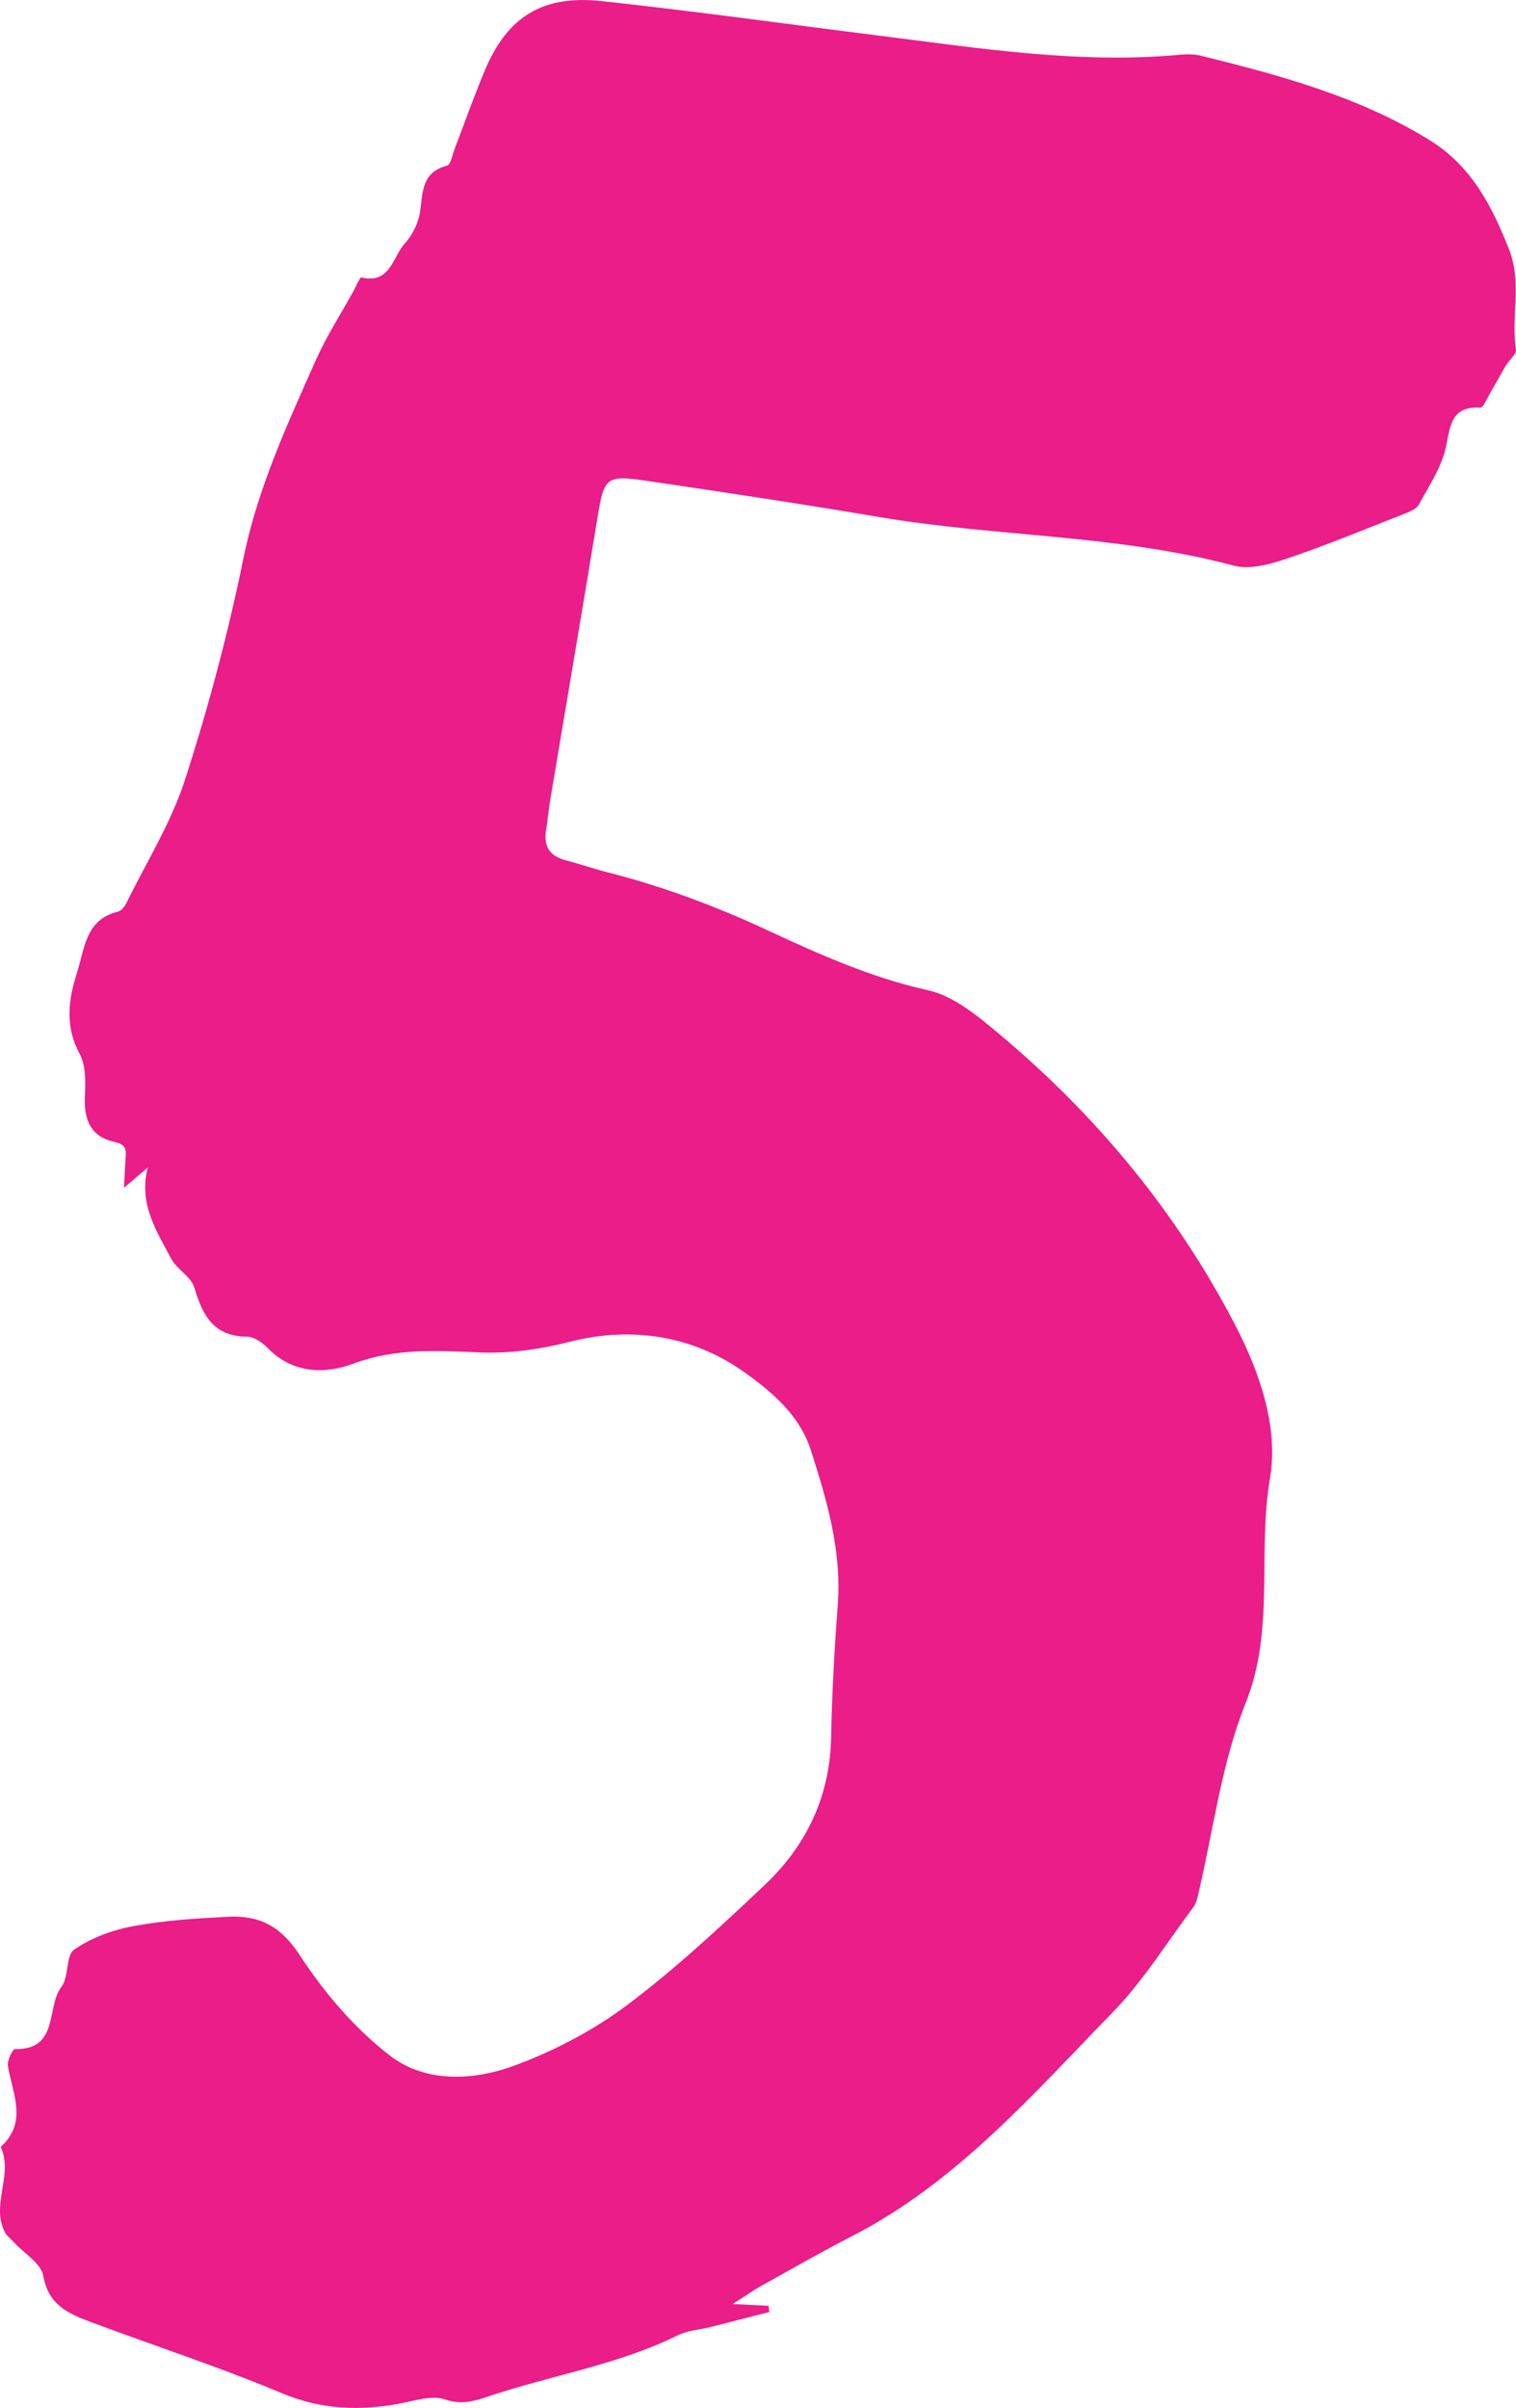
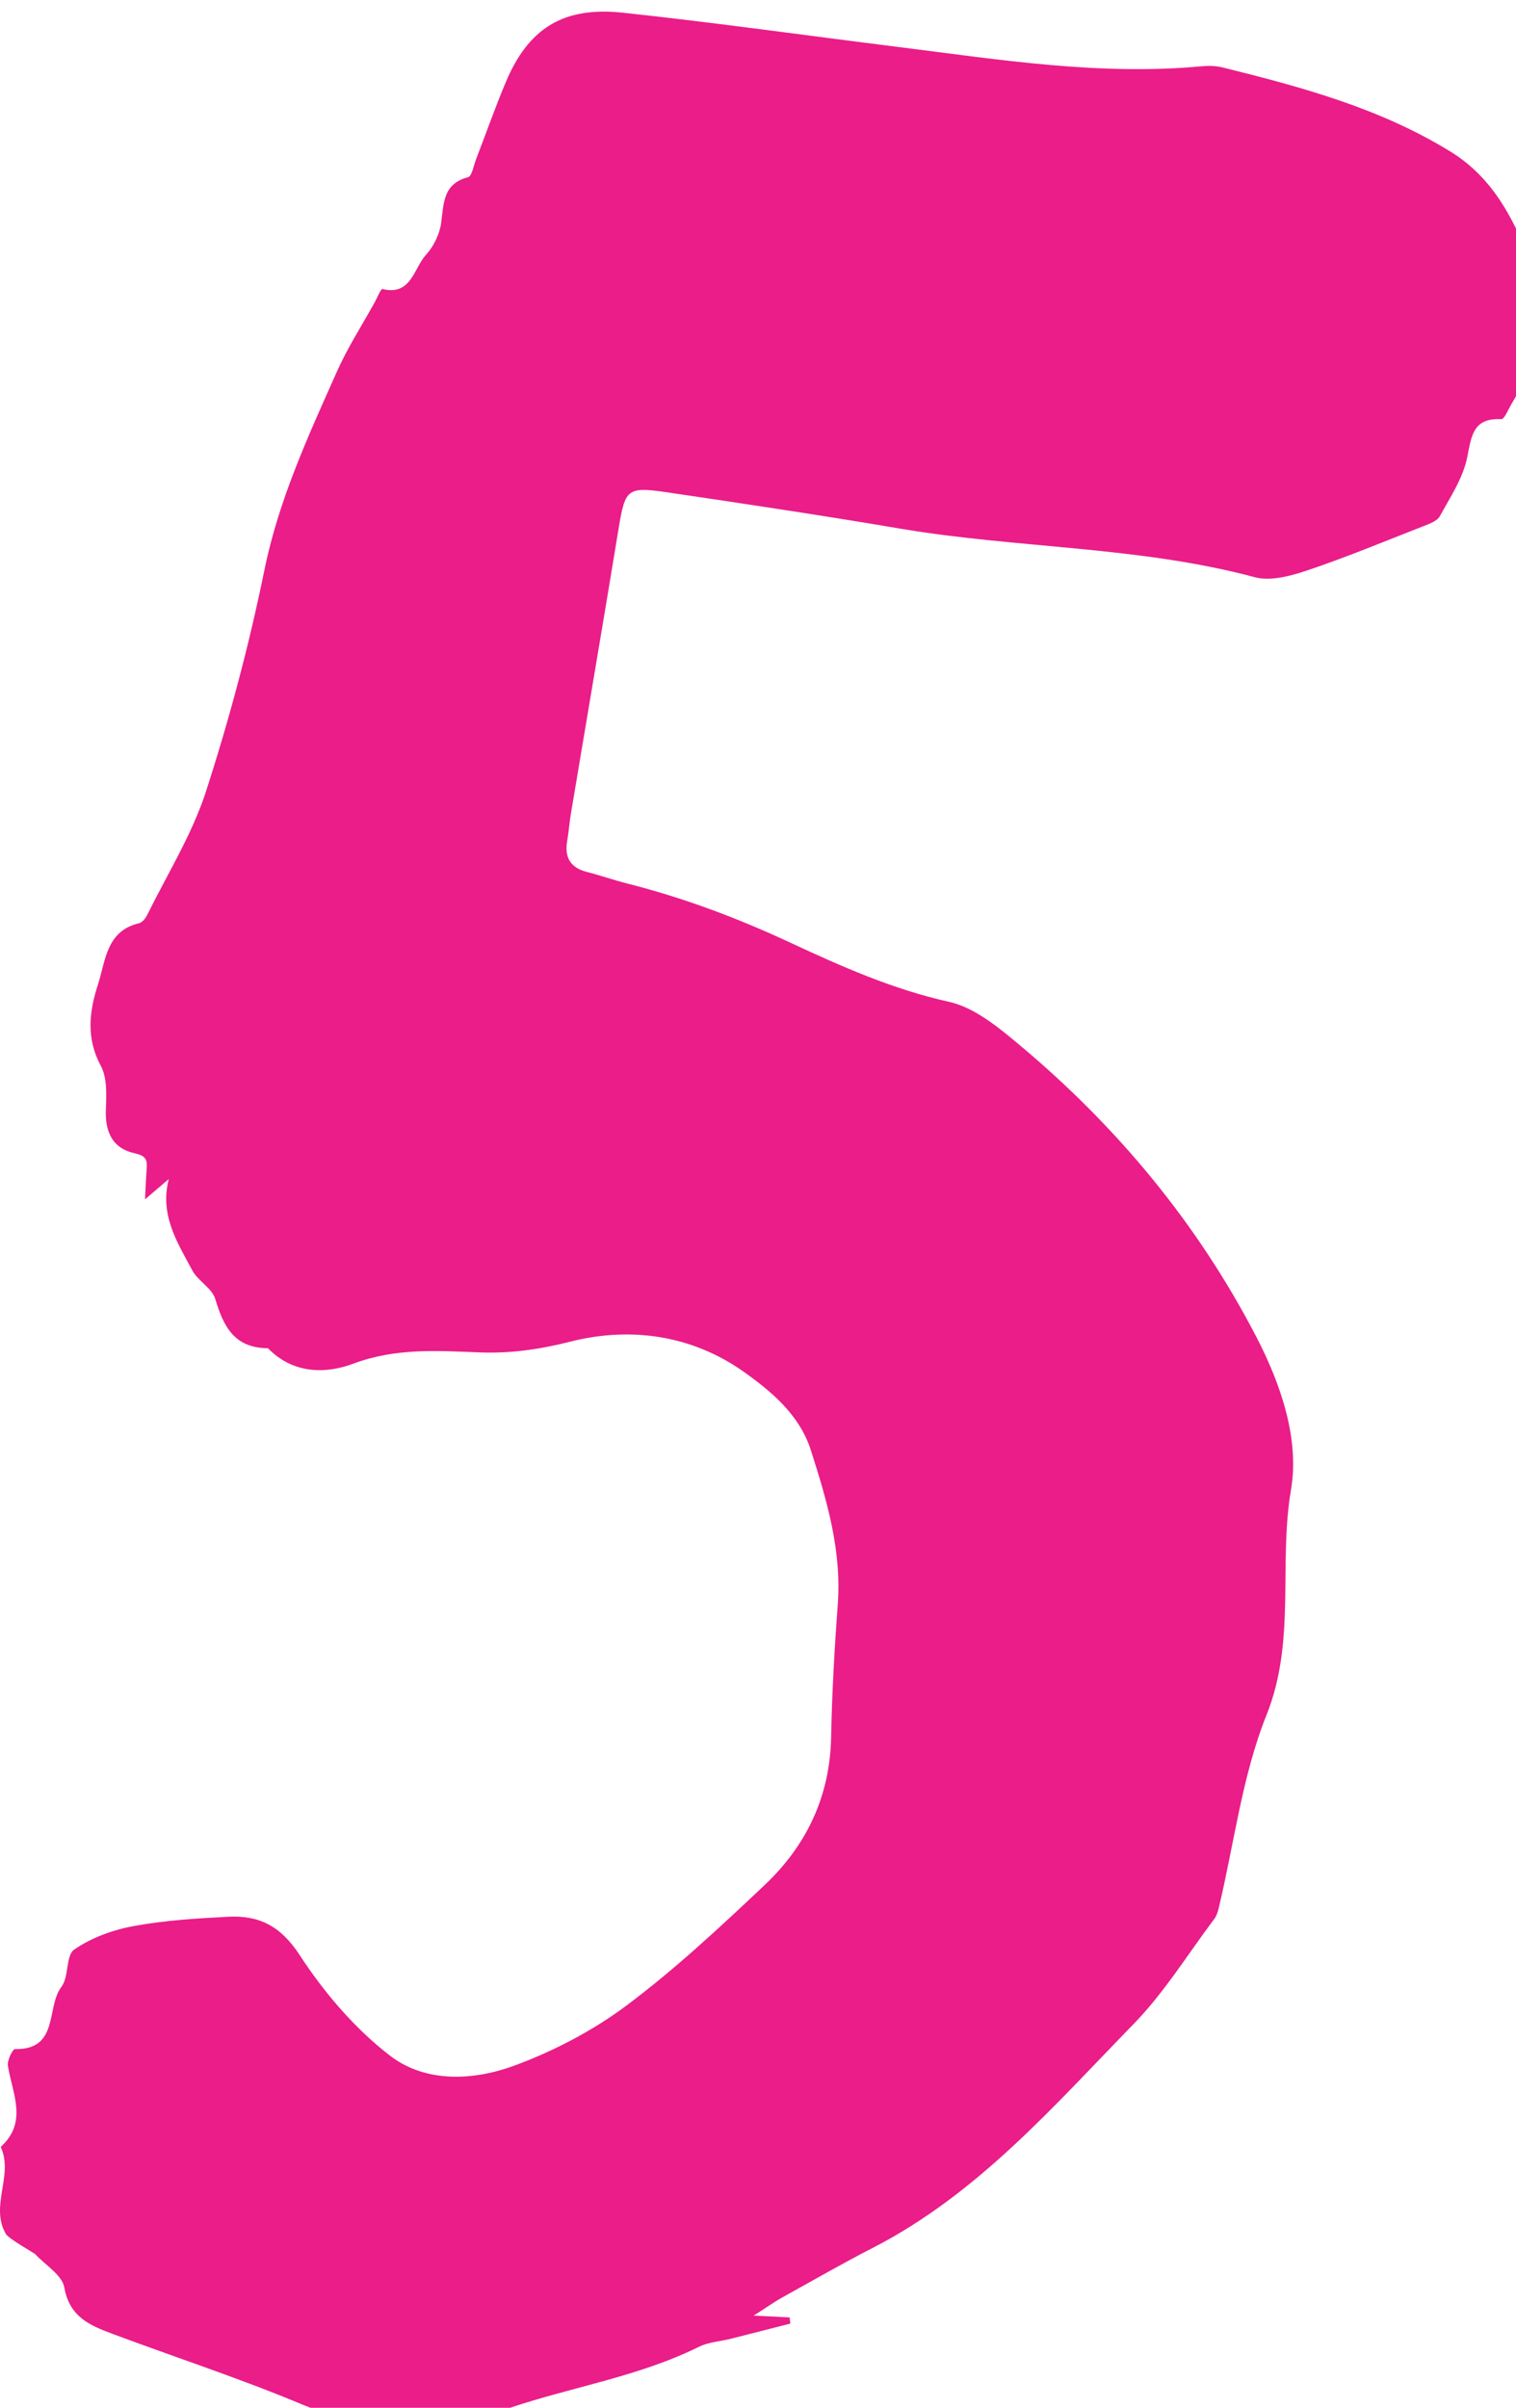
<svg xmlns="http://www.w3.org/2000/svg" version="1.1" id="Layer_1" x="0px" y="0px" width="53.582px" height="85.06px" viewBox="0 0 53.582 85.06" enable-background="new 0 0 53.582 85.06" xml:space="preserve">
-   <path fill="#EA1D89" d="M0.222,78.944c-0.606-0.999,0.273-2.093-0.198-3.1c0.972-0.881,0.41-1.885,0.255-2.869  c-0.03-0.187,0.166-0.589,0.253-0.588c1.57,0.029,1.089-1.479,1.64-2.2c0.271-0.354,0.147-1.106,0.452-1.316  c0.604-0.418,1.362-0.694,2.093-0.828c1.104-0.204,2.237-0.274,3.361-0.331c1.082-0.054,1.845,0.33,2.51,1.349  c0.867,1.329,1.954,2.607,3.206,3.566c1.253,0.959,2.94,0.877,4.382,0.346c1.402-0.517,2.782-1.238,3.977-2.132  c1.719-1.287,3.302-2.767,4.868-4.244c1.48-1.397,2.313-3.132,2.354-5.222c0.031-1.565,0.119-3.131,0.235-4.692  c0.142-1.905-0.384-3.683-0.953-5.458c-0.4-1.245-1.392-2.069-2.357-2.755c-1.827-1.299-3.998-1.619-6.151-1.072  c-1.067,0.271-2.096,0.418-3.167,0.379c-1.515-0.058-2.991-0.165-4.491,0.396c-0.979,0.367-2.135,0.369-3.02-0.544  c-0.19-0.197-0.491-0.408-0.743-0.409c-1.188-0.009-1.57-0.761-1.862-1.739c-0.115-0.383-0.612-0.635-0.813-1.012  c-0.521-0.979-1.162-1.949-0.83-3.226c-0.225,0.19-0.448,0.383-0.841,0.718c0.026-0.497,0.036-0.776,0.058-1.053  c0.022-0.313,0.012-0.479-0.416-0.573c-0.795-0.175-1.061-0.755-1.025-1.571c0.022-0.512,0.046-1.107-0.183-1.53  c-0.523-0.968-0.402-1.92-0.1-2.853c0.272-0.837,0.292-1.903,1.457-2.176c0.118-0.028,0.236-0.186,0.297-0.31  c0.709-1.442,1.58-2.835,2.069-4.35c0.827-2.561,1.526-5.178,2.063-7.815c0.507-2.488,1.552-4.742,2.567-7.021  c0.374-0.838,0.878-1.619,1.324-2.425c0.093-0.169,0.227-0.496,0.278-0.483c1.024,0.248,1.105-0.729,1.538-1.202  c0.271-0.297,0.483-0.729,0.539-1.126c0.096-0.694,0.058-1.385,0.948-1.62c0.14-0.035,0.197-0.4,0.281-0.619  c0.351-0.909,0.675-1.831,1.052-2.73c0.799-1.907,2.03-2.692,4.145-2.464c3.264,0.352,6.516,0.808,9.773,1.216  c3.549,0.445,7.09,1.012,10.689,0.676c0.24-0.022,0.496-0.017,0.729,0.041c2.795,0.691,5.572,1.442,8.058,2.974  c1.461,0.899,2.198,2.297,2.811,3.856c0.469,1.196,0.066,2.37,0.246,3.54c0.026,0.169-0.24,0.377-0.358,0.574  c-0.189,0.319-0.364,0.647-0.554,0.967c-0.108,0.185-0.241,0.521-0.35,0.515c-0.985-0.046-1.049,0.562-1.2,1.332  c-0.143,0.735-0.599,1.418-0.971,2.096c-0.099,0.178-0.385,0.275-0.604,0.361c-1.357,0.532-2.709,1.092-4.09,1.557  c-0.583,0.195-1.289,0.387-1.847,0.237c-4.107-1.098-8.368-1.013-12.524-1.715c-2.755-0.466-5.519-0.882-8.284-1.289  c-1.38-0.202-1.448-0.1-1.678,1.295c-0.548,3.339-1.118,6.673-1.676,10.009c-0.058,0.339-0.083,0.682-0.14,1.021  c-0.1,0.581,0.113,0.942,0.697,1.091c0.476,0.121,0.939,0.286,1.414,0.406c1.993,0.504,3.891,1.215,5.768,2.089  c1.794,0.834,3.631,1.654,5.615,2.093c0.898,0.199,1.741,0.895,2.483,1.516c3.462,2.893,6.304,6.315,8.384,10.327  c0.869,1.674,1.525,3.613,1.223,5.387c-0.452,2.64,0.186,5.338-0.865,7.96c-0.861,2.148-1.143,4.53-1.686,6.807  c-0.032,0.141-0.078,0.291-0.163,0.403c-0.938,1.249-1.77,2.603-2.852,3.713c-2.831,2.904-5.512,6.004-9.215,7.905  c-1.086,0.557-2.146,1.167-3.214,1.76c-0.247,0.137-0.479,0.303-0.998,0.634c0.637,0.031,0.954,0.047,1.271,0.063  c0.008,0.073,0.017,0.145,0.025,0.218c-0.698,0.179-1.396,0.359-2.095,0.535c-0.38,0.096-0.795,0.117-1.138,0.287  c-2.123,1.05-4.464,1.411-6.683,2.156c-0.502,0.17-0.96,0.313-1.55,0.111c-0.461-0.157-1.061,0.045-1.587,0.145  c-1.428,0.266-2.778,0.219-4.17-0.363c-2.211-0.927-4.497-1.671-6.745-2.511c-0.784-0.293-1.512-0.596-1.692-1.633  c-0.077-0.441-0.674-0.793-1.035-1.185C0.406,79.123,0.314,79.034,0.222,78.944" />
+   <path fill="#EA1D89" d="M0.222,78.944c-0.606-0.999,0.273-2.093-0.198-3.1c0.972-0.881,0.41-1.885,0.255-2.869  c-0.03-0.187,0.166-0.589,0.253-0.588c1.57,0.029,1.089-1.479,1.64-2.2c0.271-0.354,0.147-1.106,0.452-1.316  c0.604-0.418,1.362-0.694,2.093-0.828c1.104-0.204,2.237-0.274,3.361-0.331c1.082-0.054,1.845,0.33,2.51,1.349  c0.867,1.329,1.954,2.607,3.206,3.566c1.253,0.959,2.94,0.877,4.382,0.346c1.402-0.517,2.782-1.238,3.977-2.132  c1.719-1.287,3.302-2.767,4.868-4.244c1.48-1.397,2.313-3.132,2.354-5.222c0.031-1.565,0.119-3.131,0.235-4.692  c0.142-1.905-0.384-3.683-0.953-5.458c-0.4-1.245-1.392-2.069-2.357-2.755c-1.827-1.299-3.998-1.619-6.151-1.072  c-1.067,0.271-2.096,0.418-3.167,0.379c-1.515-0.058-2.991-0.165-4.491,0.396c-0.979,0.367-2.135,0.369-3.02-0.544  c-1.188-0.009-1.57-0.761-1.862-1.739c-0.115-0.383-0.612-0.635-0.813-1.012  c-0.521-0.979-1.162-1.949-0.83-3.226c-0.225,0.19-0.448,0.383-0.841,0.718c0.026-0.497,0.036-0.776,0.058-1.053  c0.022-0.313,0.012-0.479-0.416-0.573c-0.795-0.175-1.061-0.755-1.025-1.571c0.022-0.512,0.046-1.107-0.183-1.53  c-0.523-0.968-0.402-1.92-0.1-2.853c0.272-0.837,0.292-1.903,1.457-2.176c0.118-0.028,0.236-0.186,0.297-0.31  c0.709-1.442,1.58-2.835,2.069-4.35c0.827-2.561,1.526-5.178,2.063-7.815c0.507-2.488,1.552-4.742,2.567-7.021  c0.374-0.838,0.878-1.619,1.324-2.425c0.093-0.169,0.227-0.496,0.278-0.483c1.024,0.248,1.105-0.729,1.538-1.202  c0.271-0.297,0.483-0.729,0.539-1.126c0.096-0.694,0.058-1.385,0.948-1.62c0.14-0.035,0.197-0.4,0.281-0.619  c0.351-0.909,0.675-1.831,1.052-2.73c0.799-1.907,2.03-2.692,4.145-2.464c3.264,0.352,6.516,0.808,9.773,1.216  c3.549,0.445,7.09,1.012,10.689,0.676c0.24-0.022,0.496-0.017,0.729,0.041c2.795,0.691,5.572,1.442,8.058,2.974  c1.461,0.899,2.198,2.297,2.811,3.856c0.469,1.196,0.066,2.37,0.246,3.54c0.026,0.169-0.24,0.377-0.358,0.574  c-0.189,0.319-0.364,0.647-0.554,0.967c-0.108,0.185-0.241,0.521-0.35,0.515c-0.985-0.046-1.049,0.562-1.2,1.332  c-0.143,0.735-0.599,1.418-0.971,2.096c-0.099,0.178-0.385,0.275-0.604,0.361c-1.357,0.532-2.709,1.092-4.09,1.557  c-0.583,0.195-1.289,0.387-1.847,0.237c-4.107-1.098-8.368-1.013-12.524-1.715c-2.755-0.466-5.519-0.882-8.284-1.289  c-1.38-0.202-1.448-0.1-1.678,1.295c-0.548,3.339-1.118,6.673-1.676,10.009c-0.058,0.339-0.083,0.682-0.14,1.021  c-0.1,0.581,0.113,0.942,0.697,1.091c0.476,0.121,0.939,0.286,1.414,0.406c1.993,0.504,3.891,1.215,5.768,2.089  c1.794,0.834,3.631,1.654,5.615,2.093c0.898,0.199,1.741,0.895,2.483,1.516c3.462,2.893,6.304,6.315,8.384,10.327  c0.869,1.674,1.525,3.613,1.223,5.387c-0.452,2.64,0.186,5.338-0.865,7.96c-0.861,2.148-1.143,4.53-1.686,6.807  c-0.032,0.141-0.078,0.291-0.163,0.403c-0.938,1.249-1.77,2.603-2.852,3.713c-2.831,2.904-5.512,6.004-9.215,7.905  c-1.086,0.557-2.146,1.167-3.214,1.76c-0.247,0.137-0.479,0.303-0.998,0.634c0.637,0.031,0.954,0.047,1.271,0.063  c0.008,0.073,0.017,0.145,0.025,0.218c-0.698,0.179-1.396,0.359-2.095,0.535c-0.38,0.096-0.795,0.117-1.138,0.287  c-2.123,1.05-4.464,1.411-6.683,2.156c-0.502,0.17-0.96,0.313-1.55,0.111c-0.461-0.157-1.061,0.045-1.587,0.145  c-1.428,0.266-2.778,0.219-4.17-0.363c-2.211-0.927-4.497-1.671-6.745-2.511c-0.784-0.293-1.512-0.596-1.692-1.633  c-0.077-0.441-0.674-0.793-1.035-1.185C0.406,79.123,0.314,79.034,0.222,78.944" />
</svg>